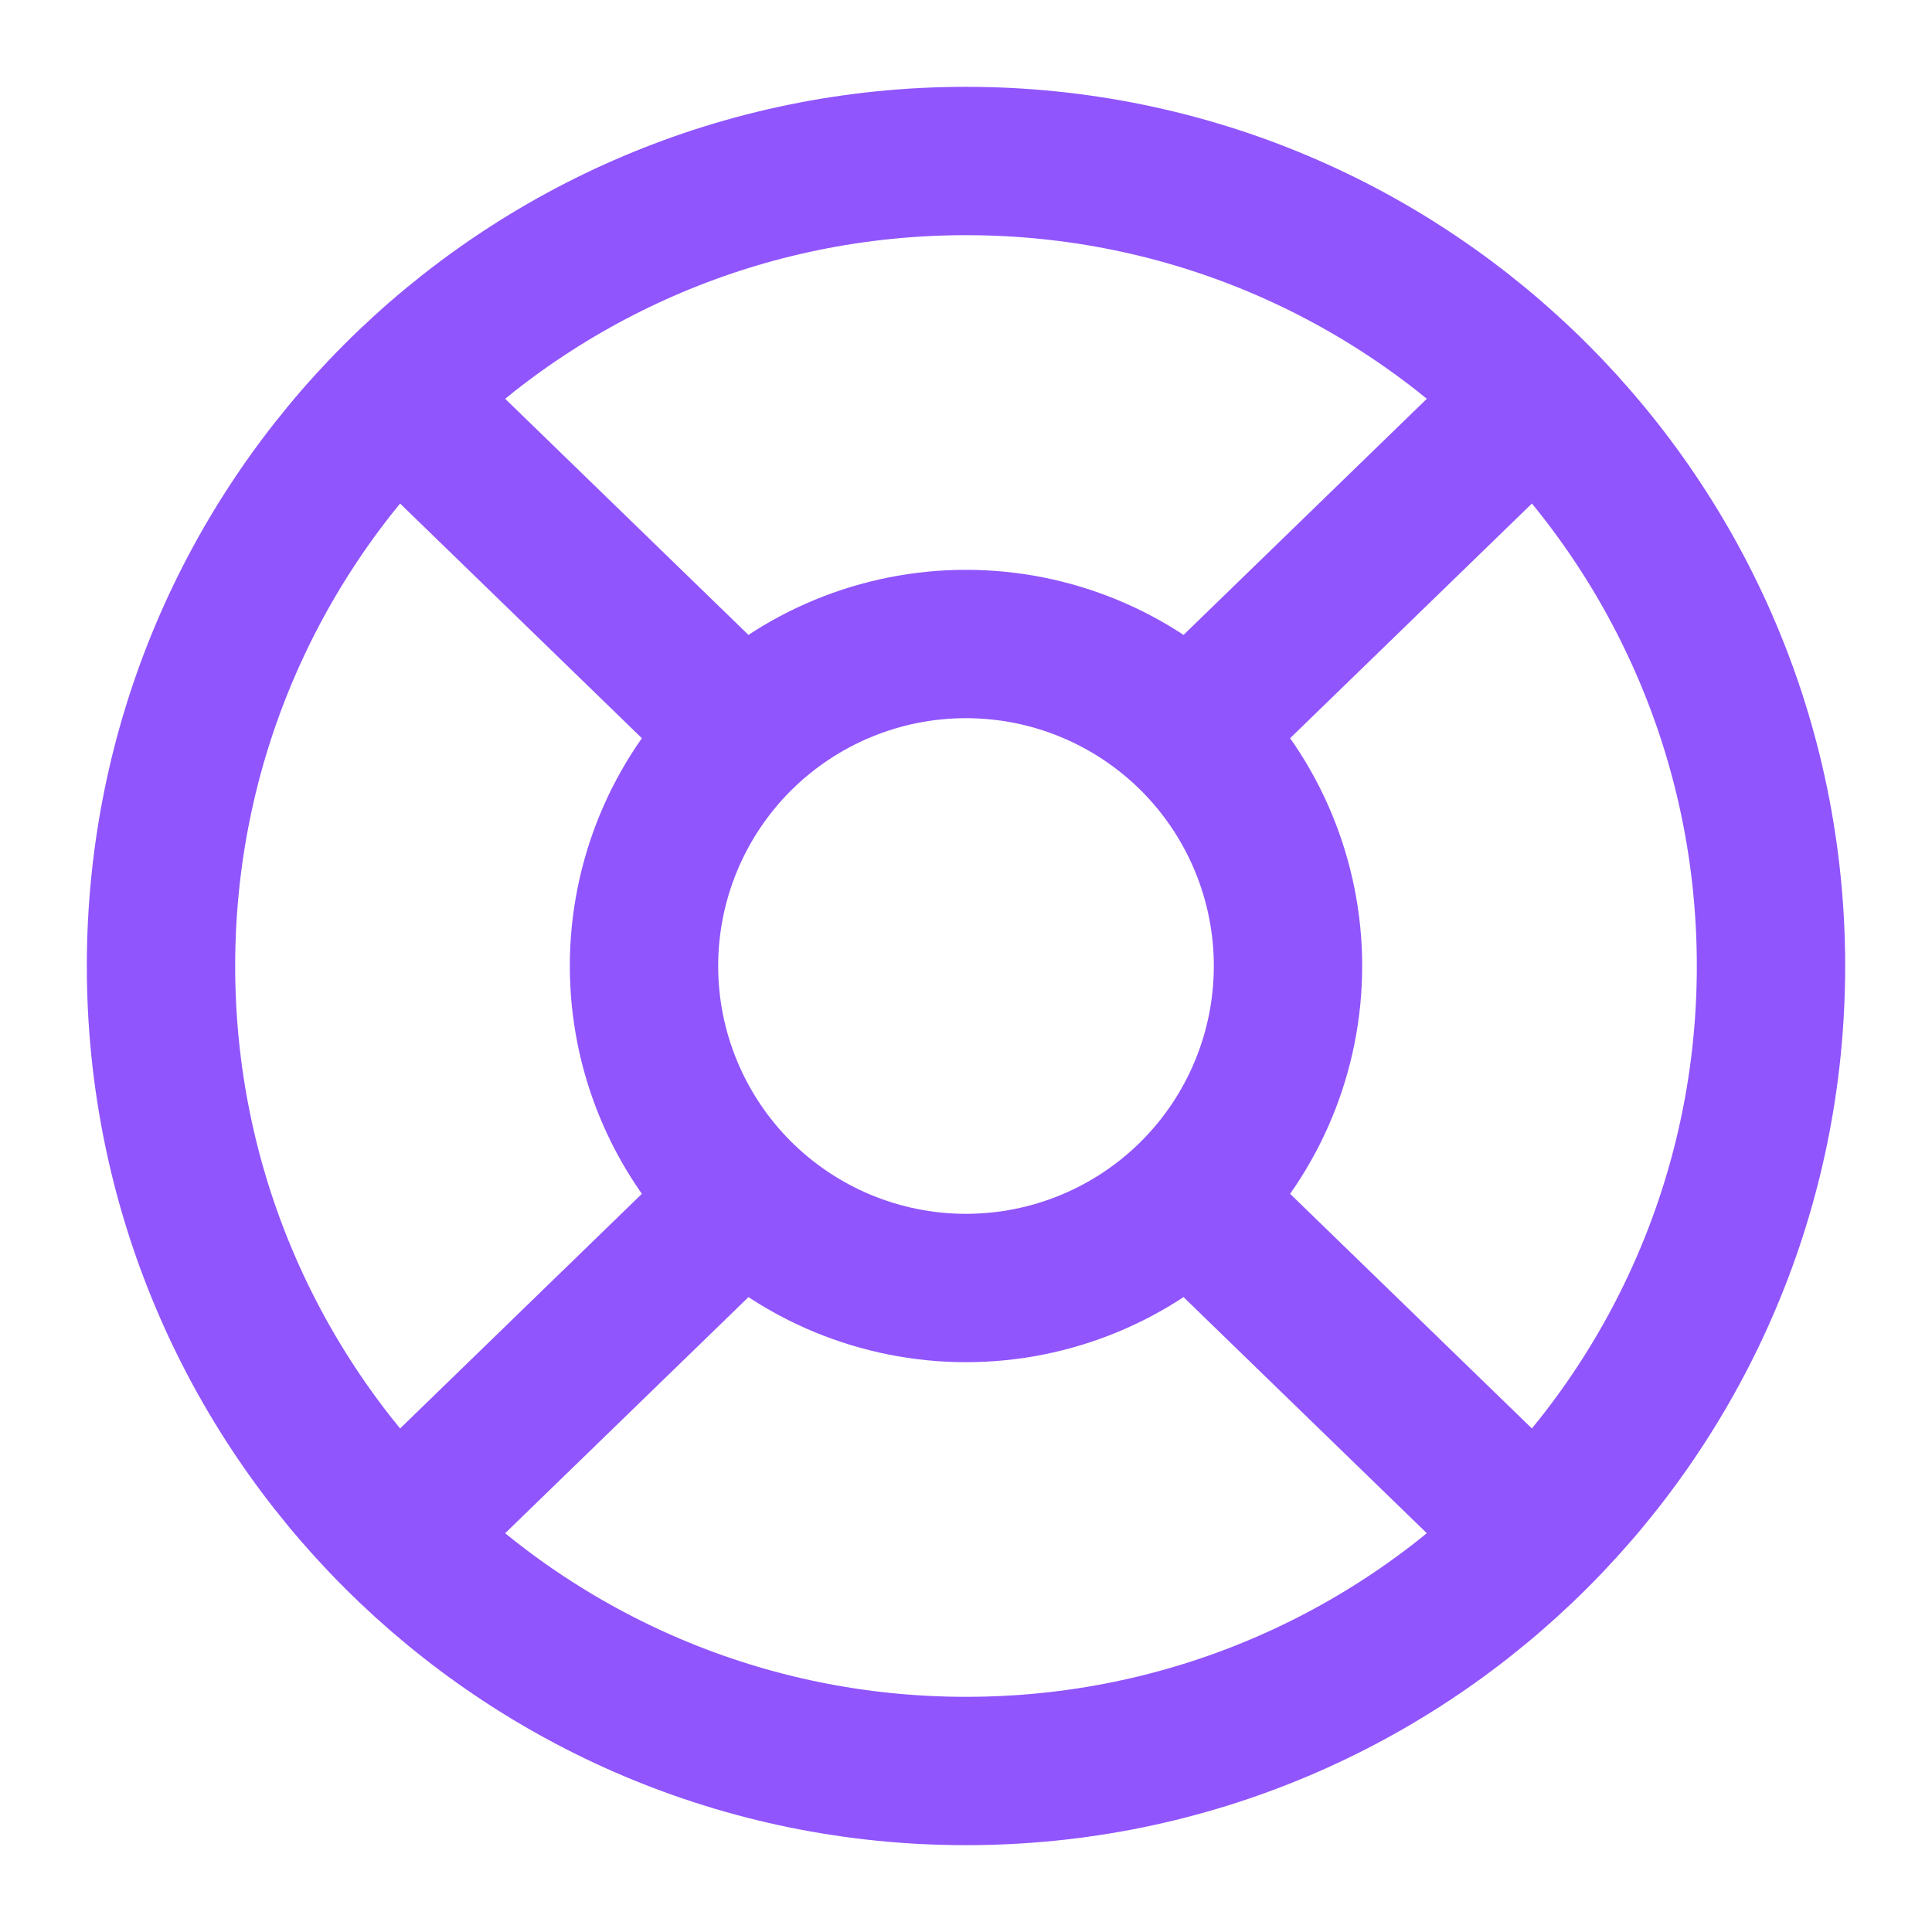
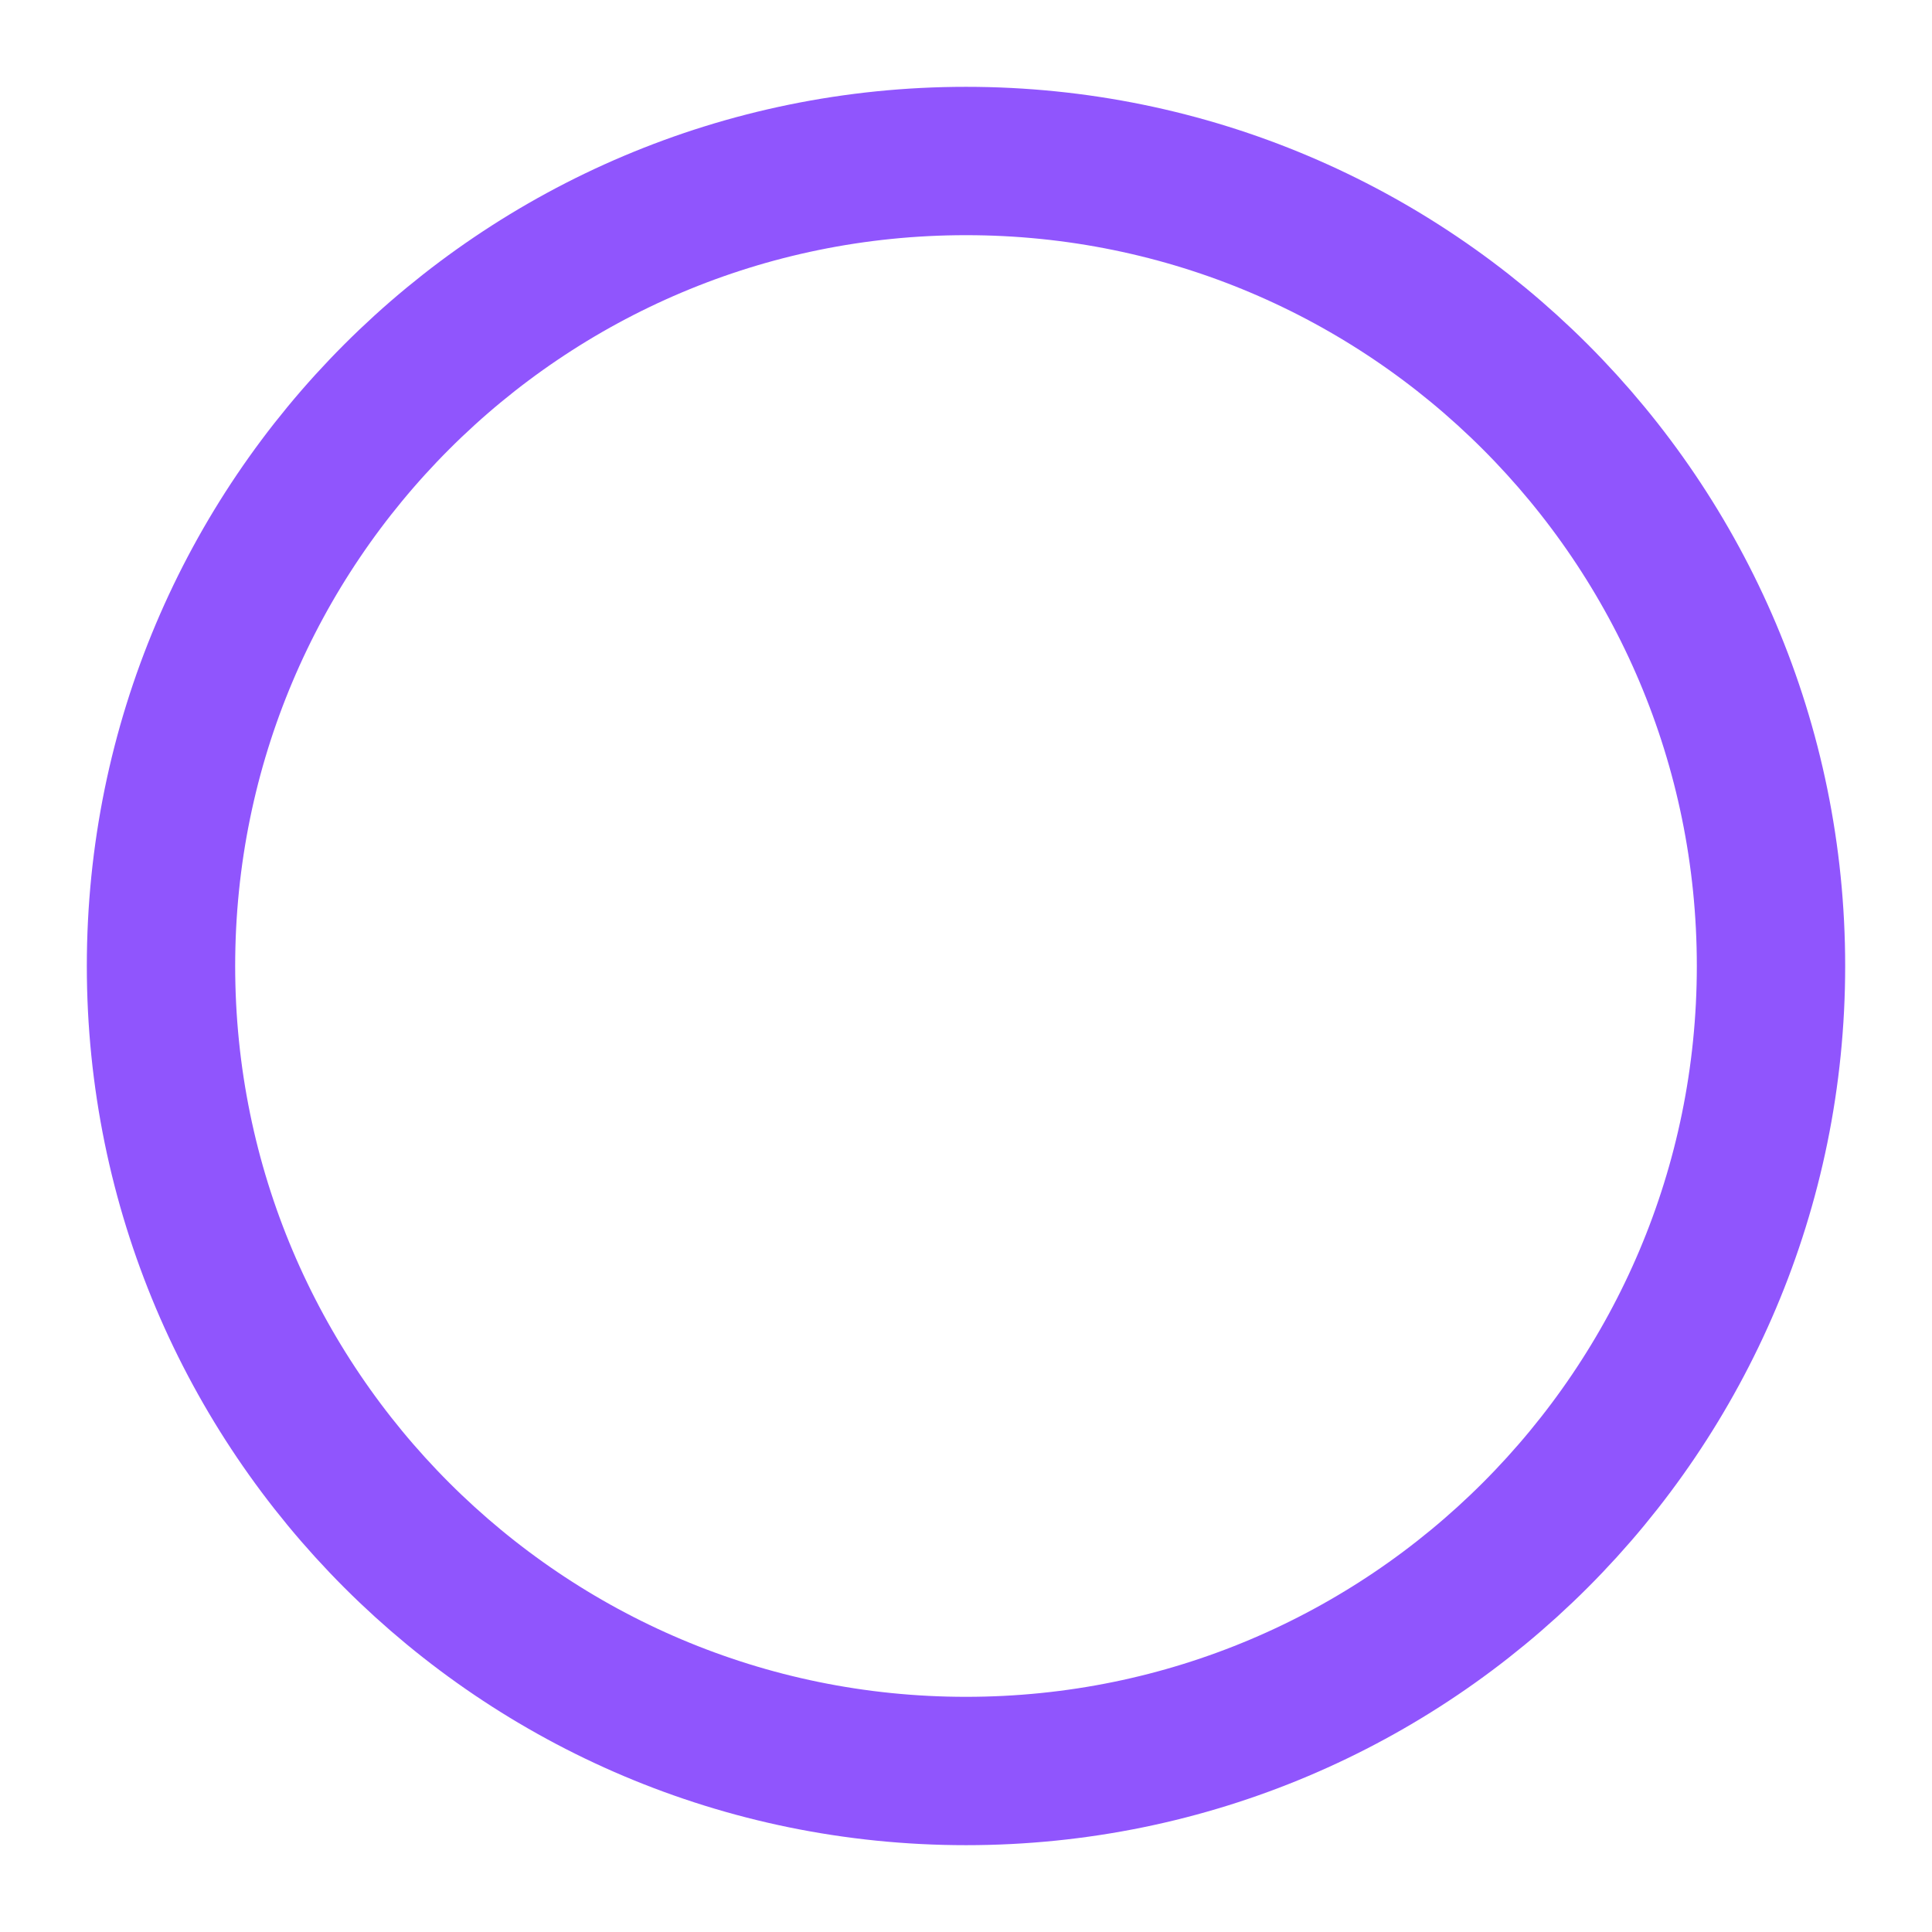
<svg xmlns="http://www.w3.org/2000/svg" width="42" height="42" viewBox="0 0 42 42" fill="none">
  <g id="lifebelt 1">
    <path id="Vector" d="M21 38.5C30.665 38.5 38.5 30.665 38.5 21C38.5 11.335 30.665 3.5 21 3.5C11.335 3.5 3.5 11.335 3.5 21C3.5 30.665 11.335 38.5 21 38.5Z" stroke="#9055FD" stroke-width="3.225" stroke-linecap="round" stroke-linejoin="round" />
-     <path id="Vector_2" d="M16.161 26.058L8.75 33.25M25.839 26.058L33.25 33.25M25.839 15.943L33.25 8.75M16.161 15.943L8.75 8.75M14 21C14 22.857 14.738 24.637 16.05 25.95C17.363 27.262 19.143 28 21 28C22.857 28 24.637 27.262 25.95 25.95C27.262 24.637 28 22.857 28 21C28 19.143 27.262 17.363 25.95 16.05C24.637 14.738 22.857 14 21 14C19.143 14 17.363 14.738 16.05 16.05C14.738 17.363 14 19.143 14 21Z" stroke="#9055FD" stroke-width="3.225" stroke-linecap="round" stroke-linejoin="round" />
  </g>
</svg>